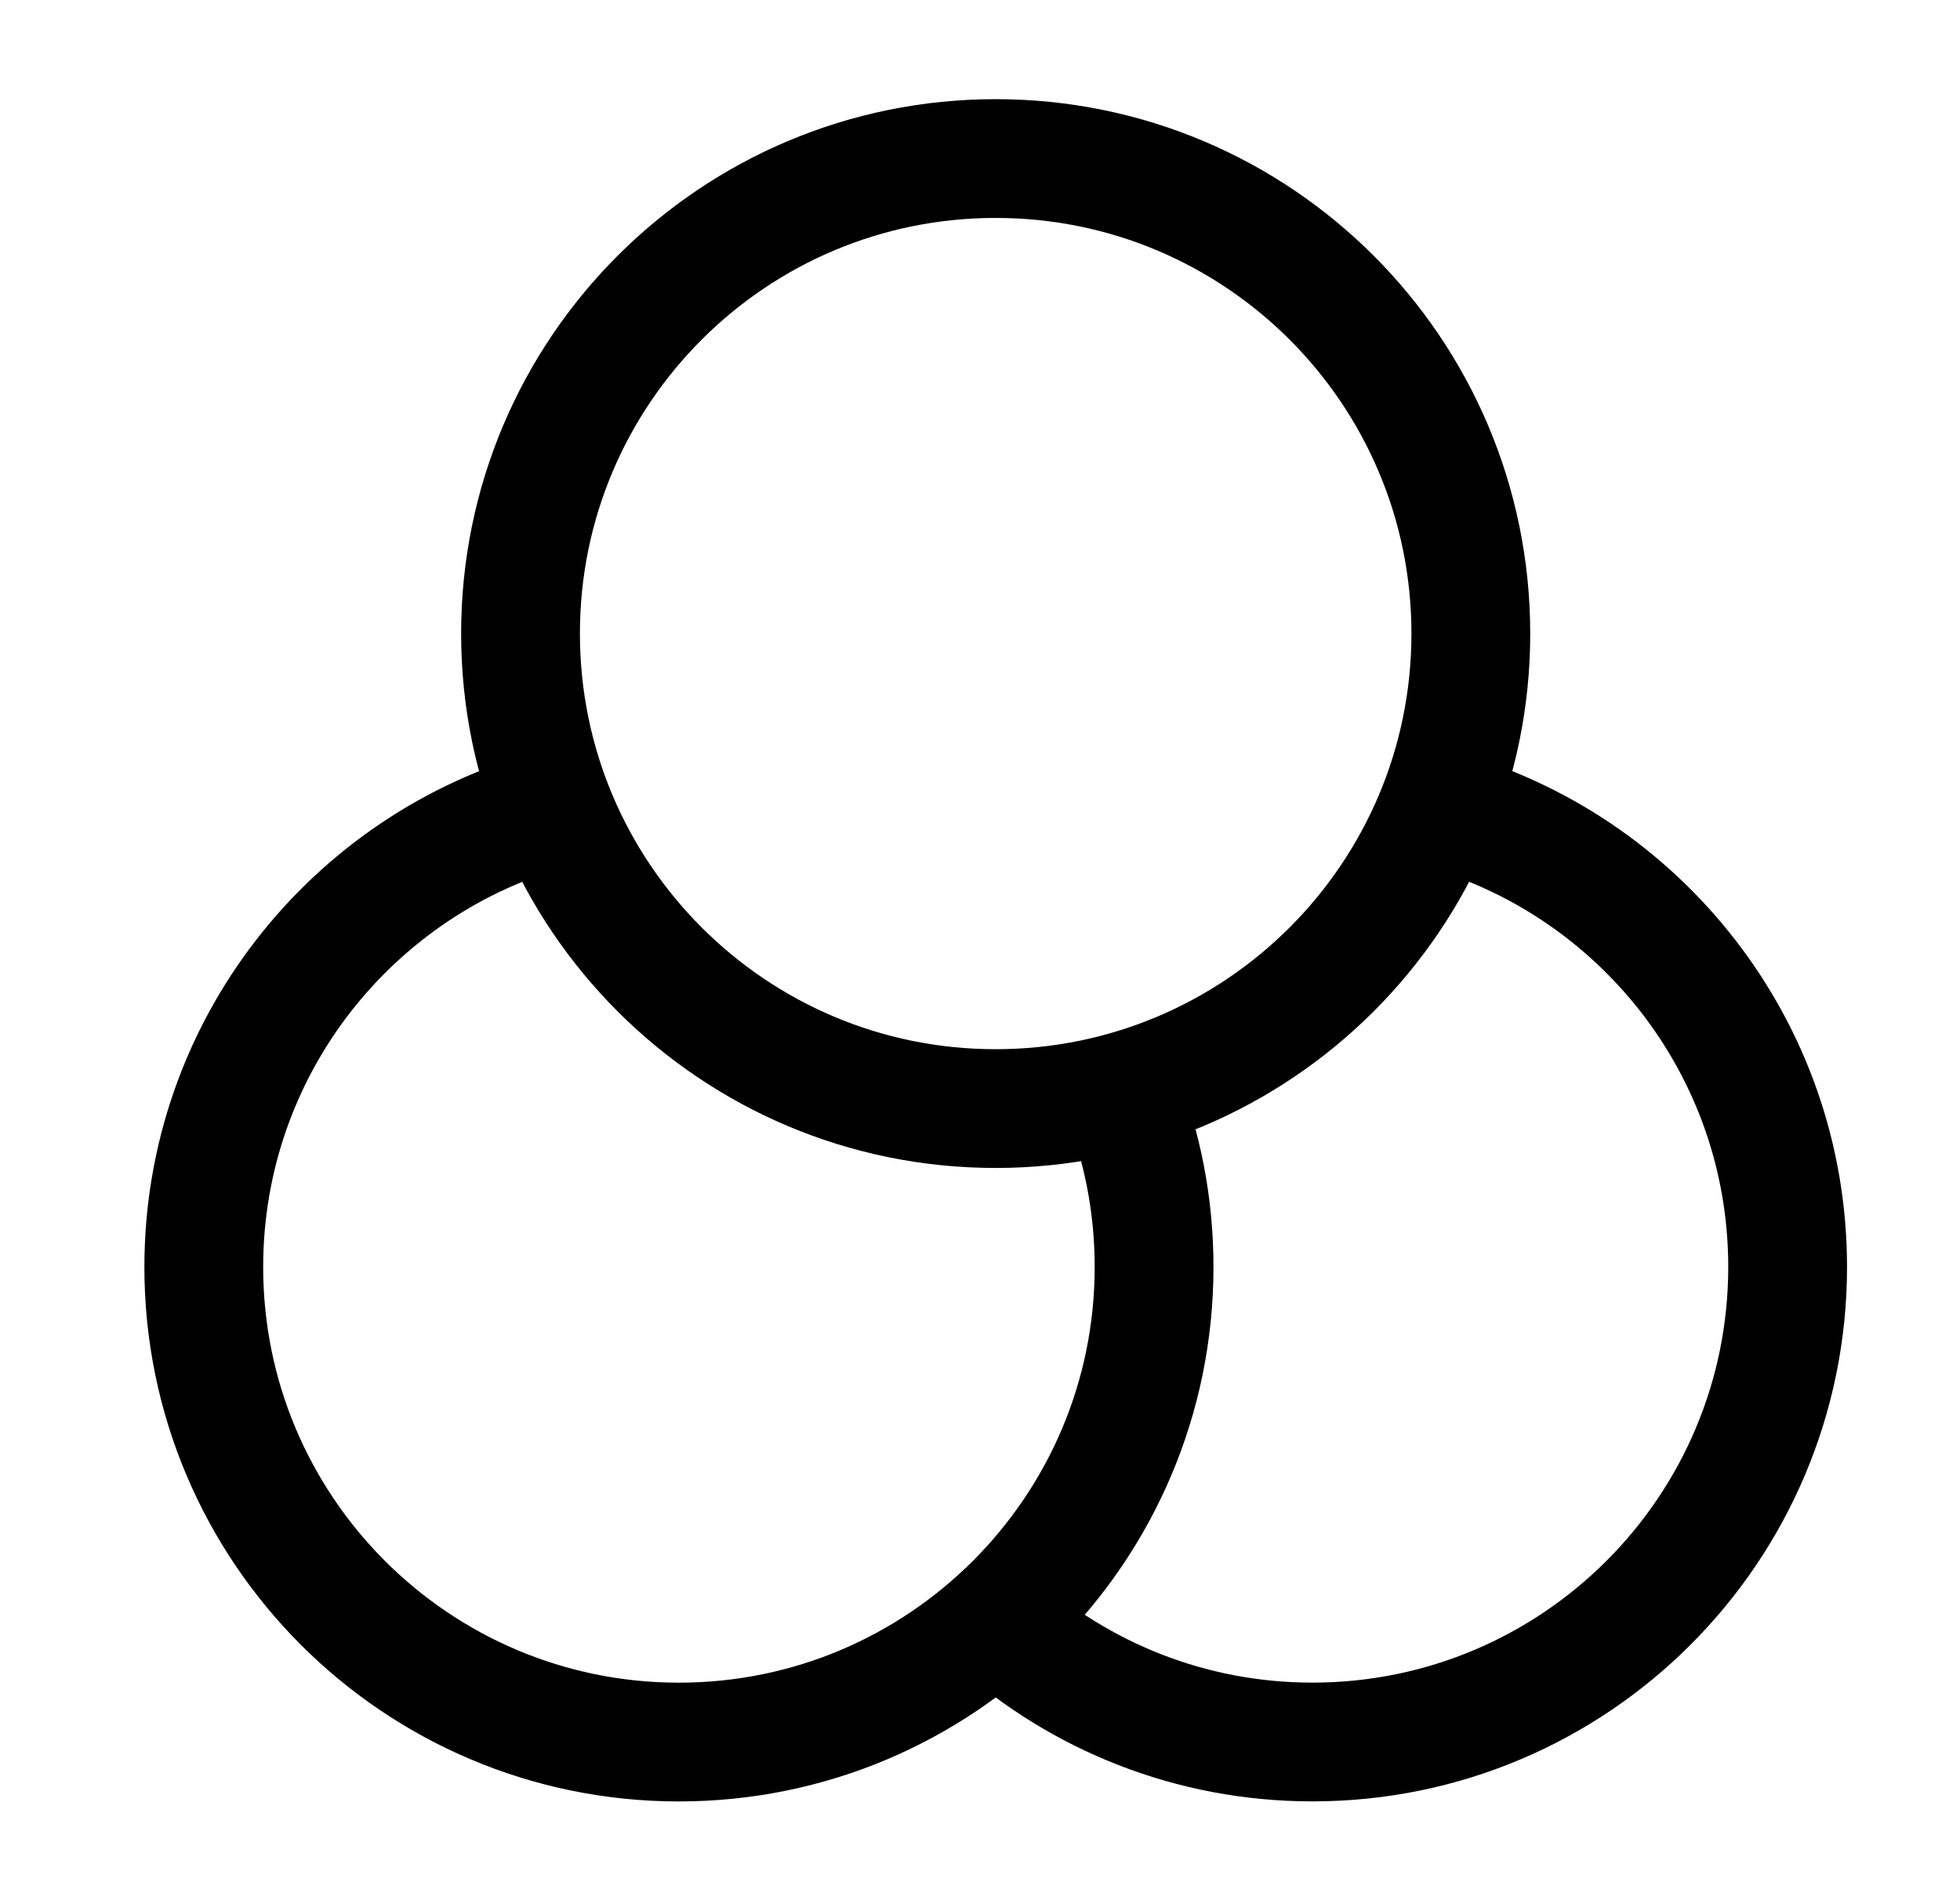
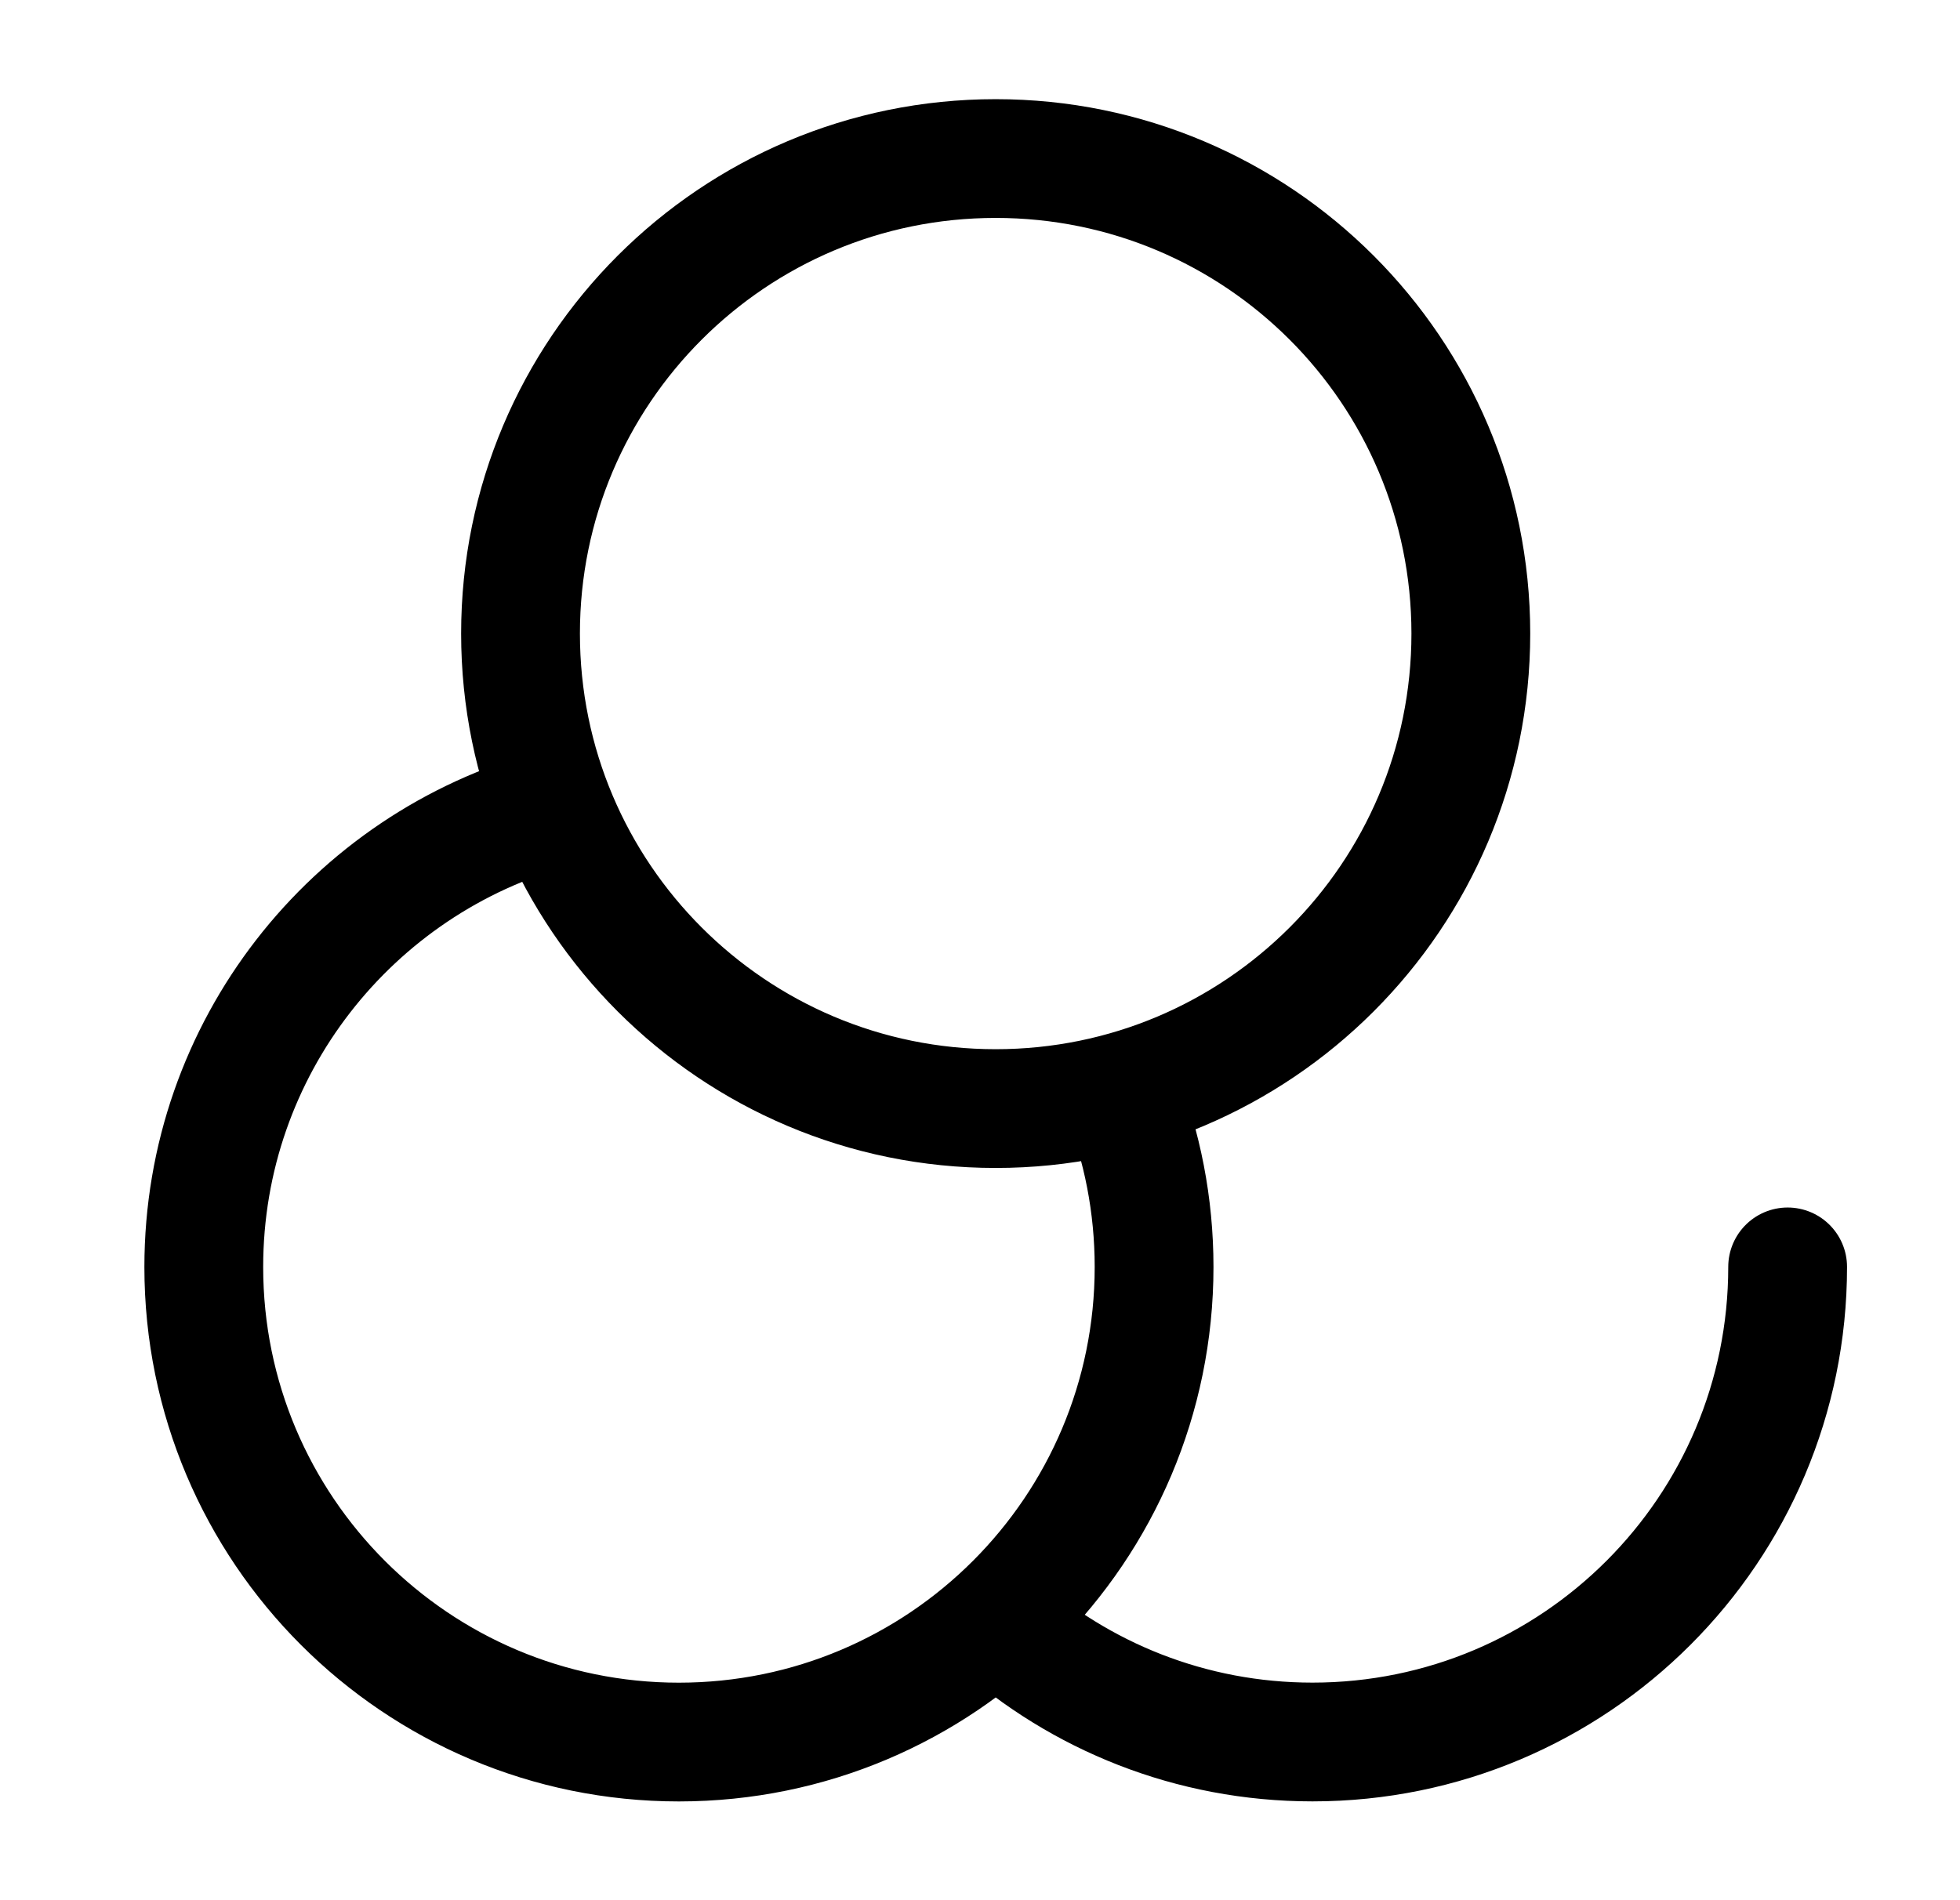
<svg xmlns="http://www.w3.org/2000/svg" width="33" height="32" viewBox="0 0 33 32" fill="none">
-   <path d="M16.765 27.299C18.18 28.566 20.049 29.336 22.098 29.336C26.516 29.336 30.098 25.754 30.098 21.335C30.097 17.646 27.6 14.54 24.203 13.616M9.324 13.617C5.928 14.542 3.431 17.648 3.431 21.337C3.431 25.755 7.013 29.337 11.431 29.337C15.85 29.336 19.431 25.754 19.431 21.336C19.431 20.295 19.232 19.301 18.87 18.389M24.764 10.669C24.764 15.087 21.182 18.669 16.764 18.669C12.346 18.67 8.764 15.088 8.764 10.67C8.763 6.252 12.345 2.67 16.763 2.67C21.181 2.669 24.763 6.251 24.764 10.669Z" stroke="black" stroke-width="2" stroke-linecap="round" stroke-linejoin="round" />
+   <path d="M16.765 27.299C18.18 28.566 20.049 29.336 22.098 29.336C26.516 29.336 30.098 25.754 30.098 21.335M9.324 13.617C5.928 14.542 3.431 17.648 3.431 21.337C3.431 25.755 7.013 29.337 11.431 29.337C15.85 29.336 19.431 25.754 19.431 21.336C19.431 20.295 19.232 19.301 18.87 18.389M24.764 10.669C24.764 15.087 21.182 18.669 16.764 18.669C12.346 18.67 8.764 15.088 8.764 10.67C8.763 6.252 12.345 2.67 16.763 2.67C21.181 2.669 24.763 6.251 24.764 10.669Z" stroke="black" stroke-width="2" stroke-linecap="round" stroke-linejoin="round" />
</svg>